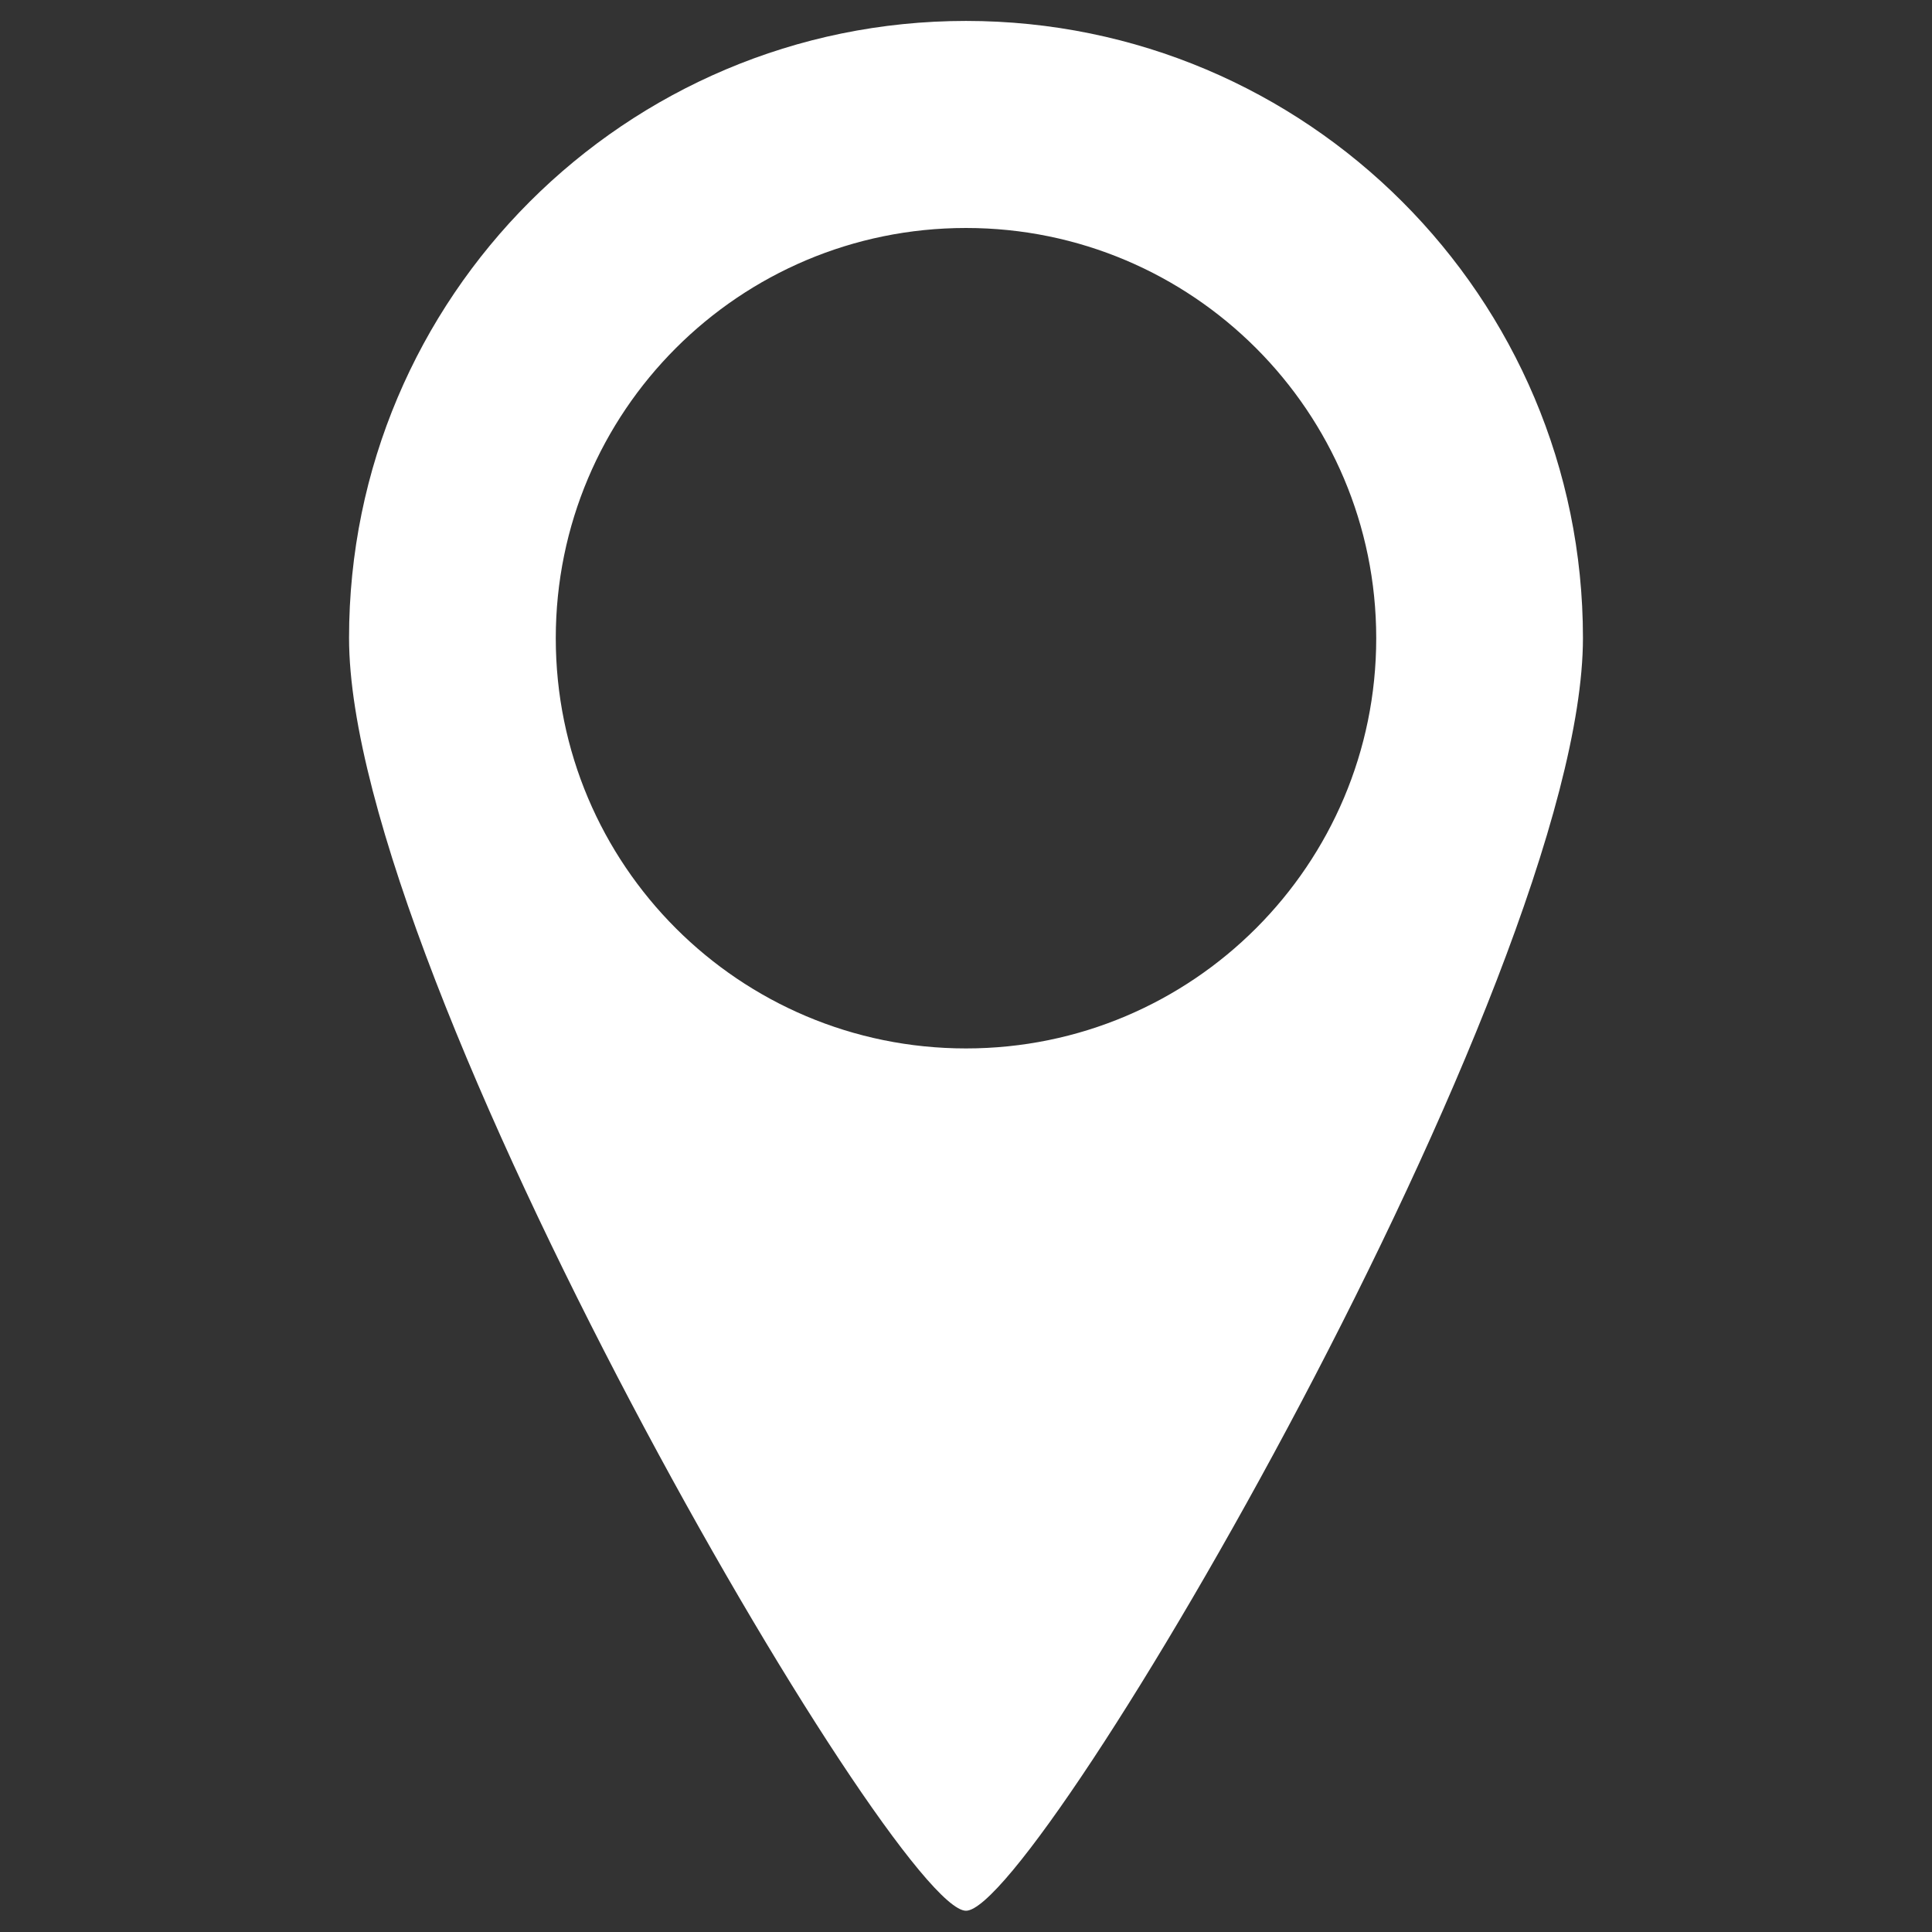
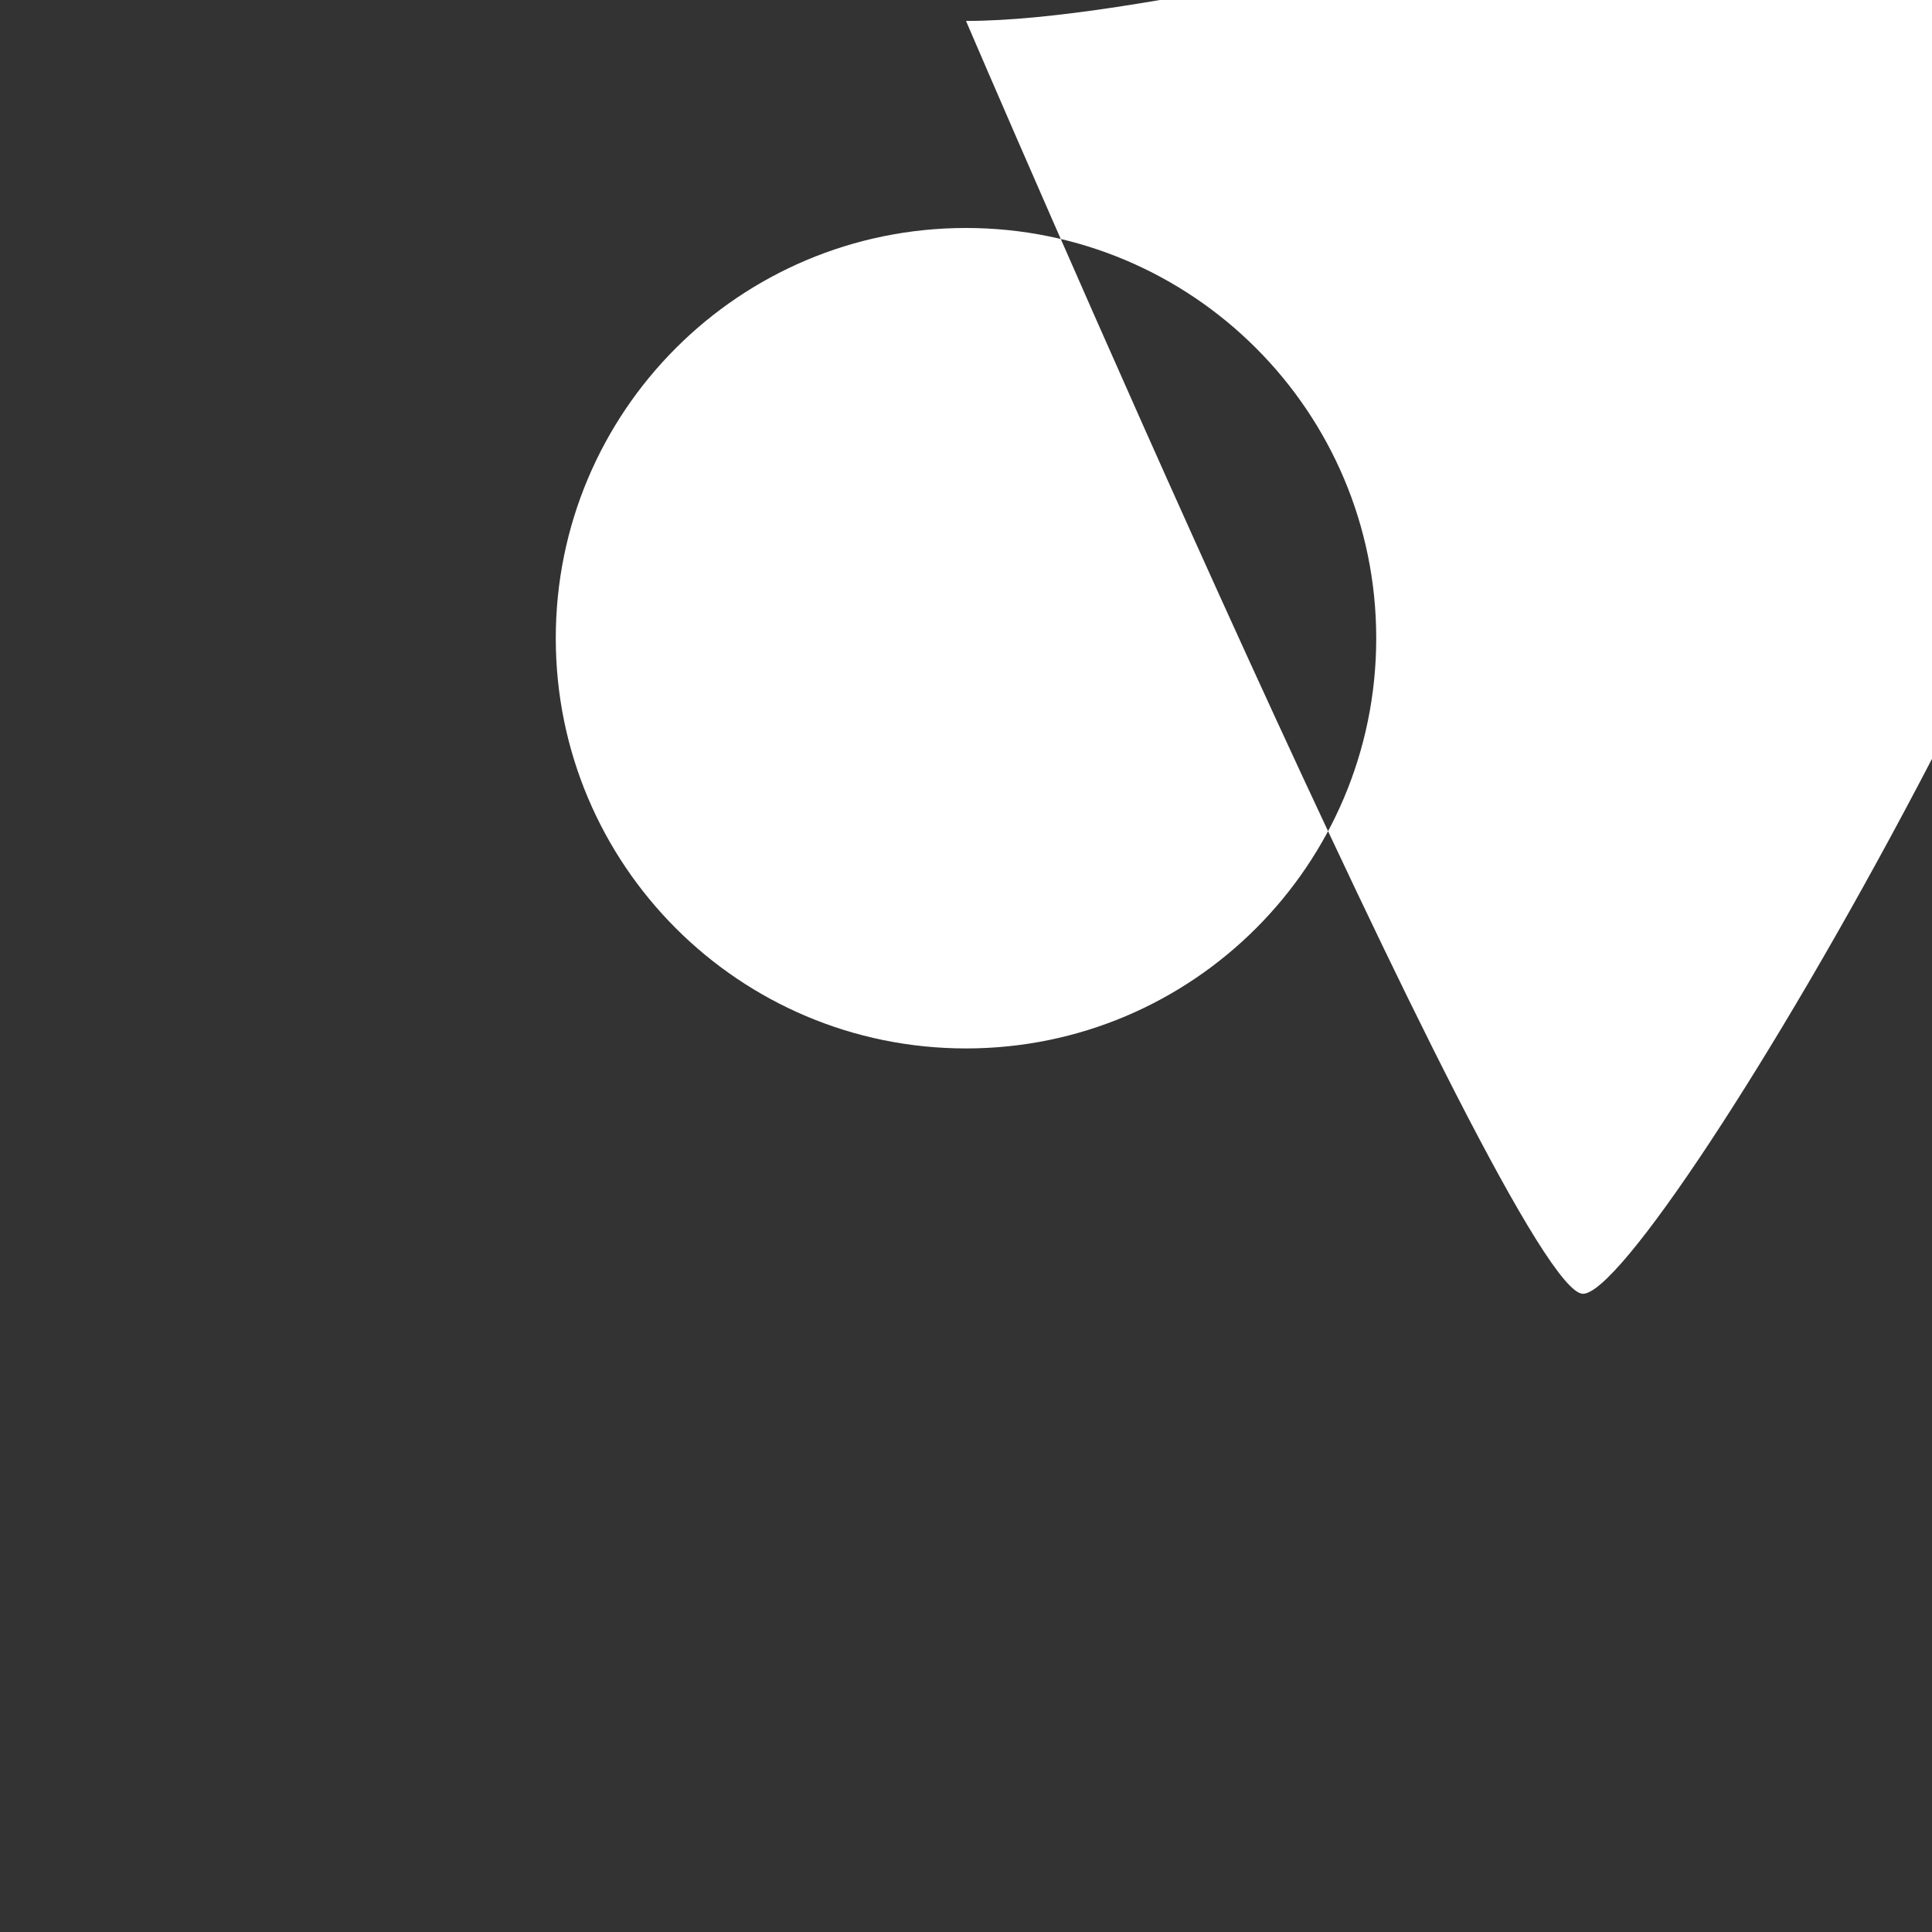
<svg xmlns="http://www.w3.org/2000/svg" id="Layer_1" version="1.2" viewBox="0 0 600 600">
  <rect x="0" y="0" width="600" height="600" fill="#333333" stroke="none" />
-   <path d="M300,6.5c-105.8,0-191.6,85.8-191.6,191.6s169.4,395.3,191.6,395.3,191.6-289.5,191.6-395.3S405.8,6.5,300,6.5ZM300,325.6c-70.4,0-127.4-57-127.4-127.4s57-127.4,127.4-127.4,127.4,57.1,127.4,127.4-57,127.4-127.4,127.4Z" fill="#fff" />
+   <path d="M300,6.5s169.4,395.3,191.6,395.3,191.6-289.5,191.6-395.3S405.8,6.5,300,6.5ZM300,325.6c-70.4,0-127.4-57-127.4-127.4s57-127.4,127.4-127.4,127.4,57.1,127.4,127.4-57,127.4-127.4,127.4Z" fill="#fff" />
</svg>